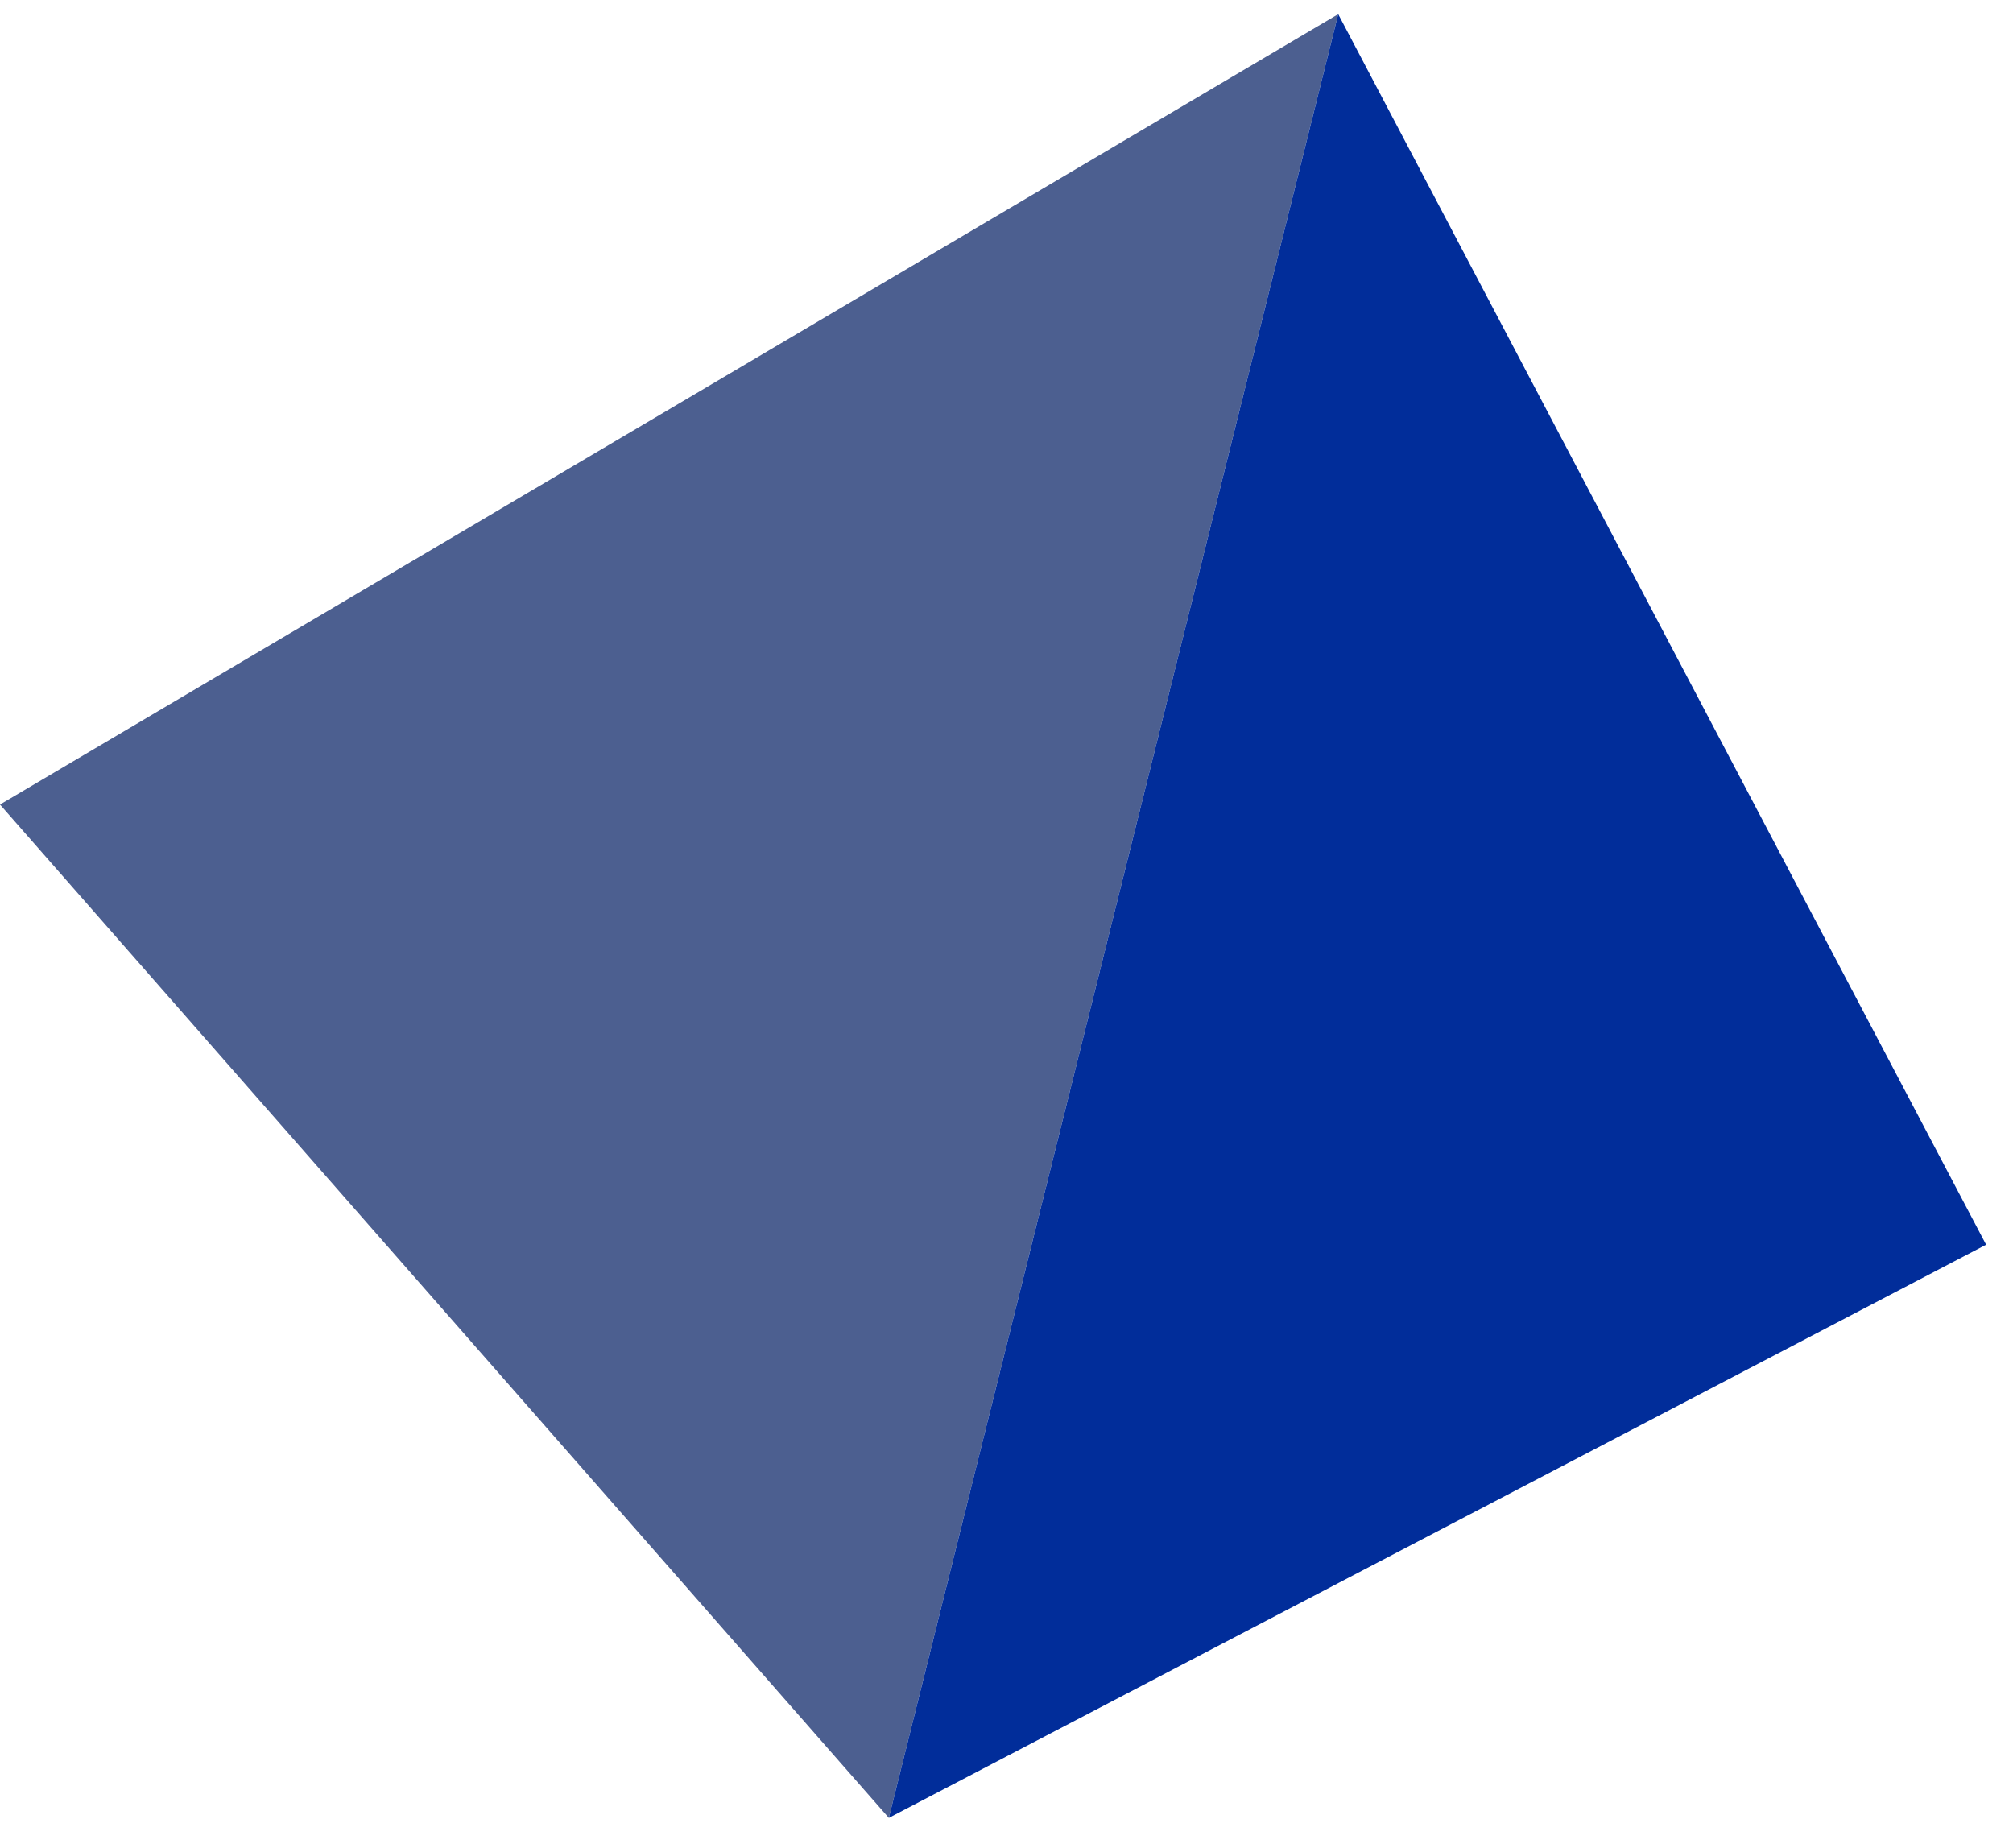
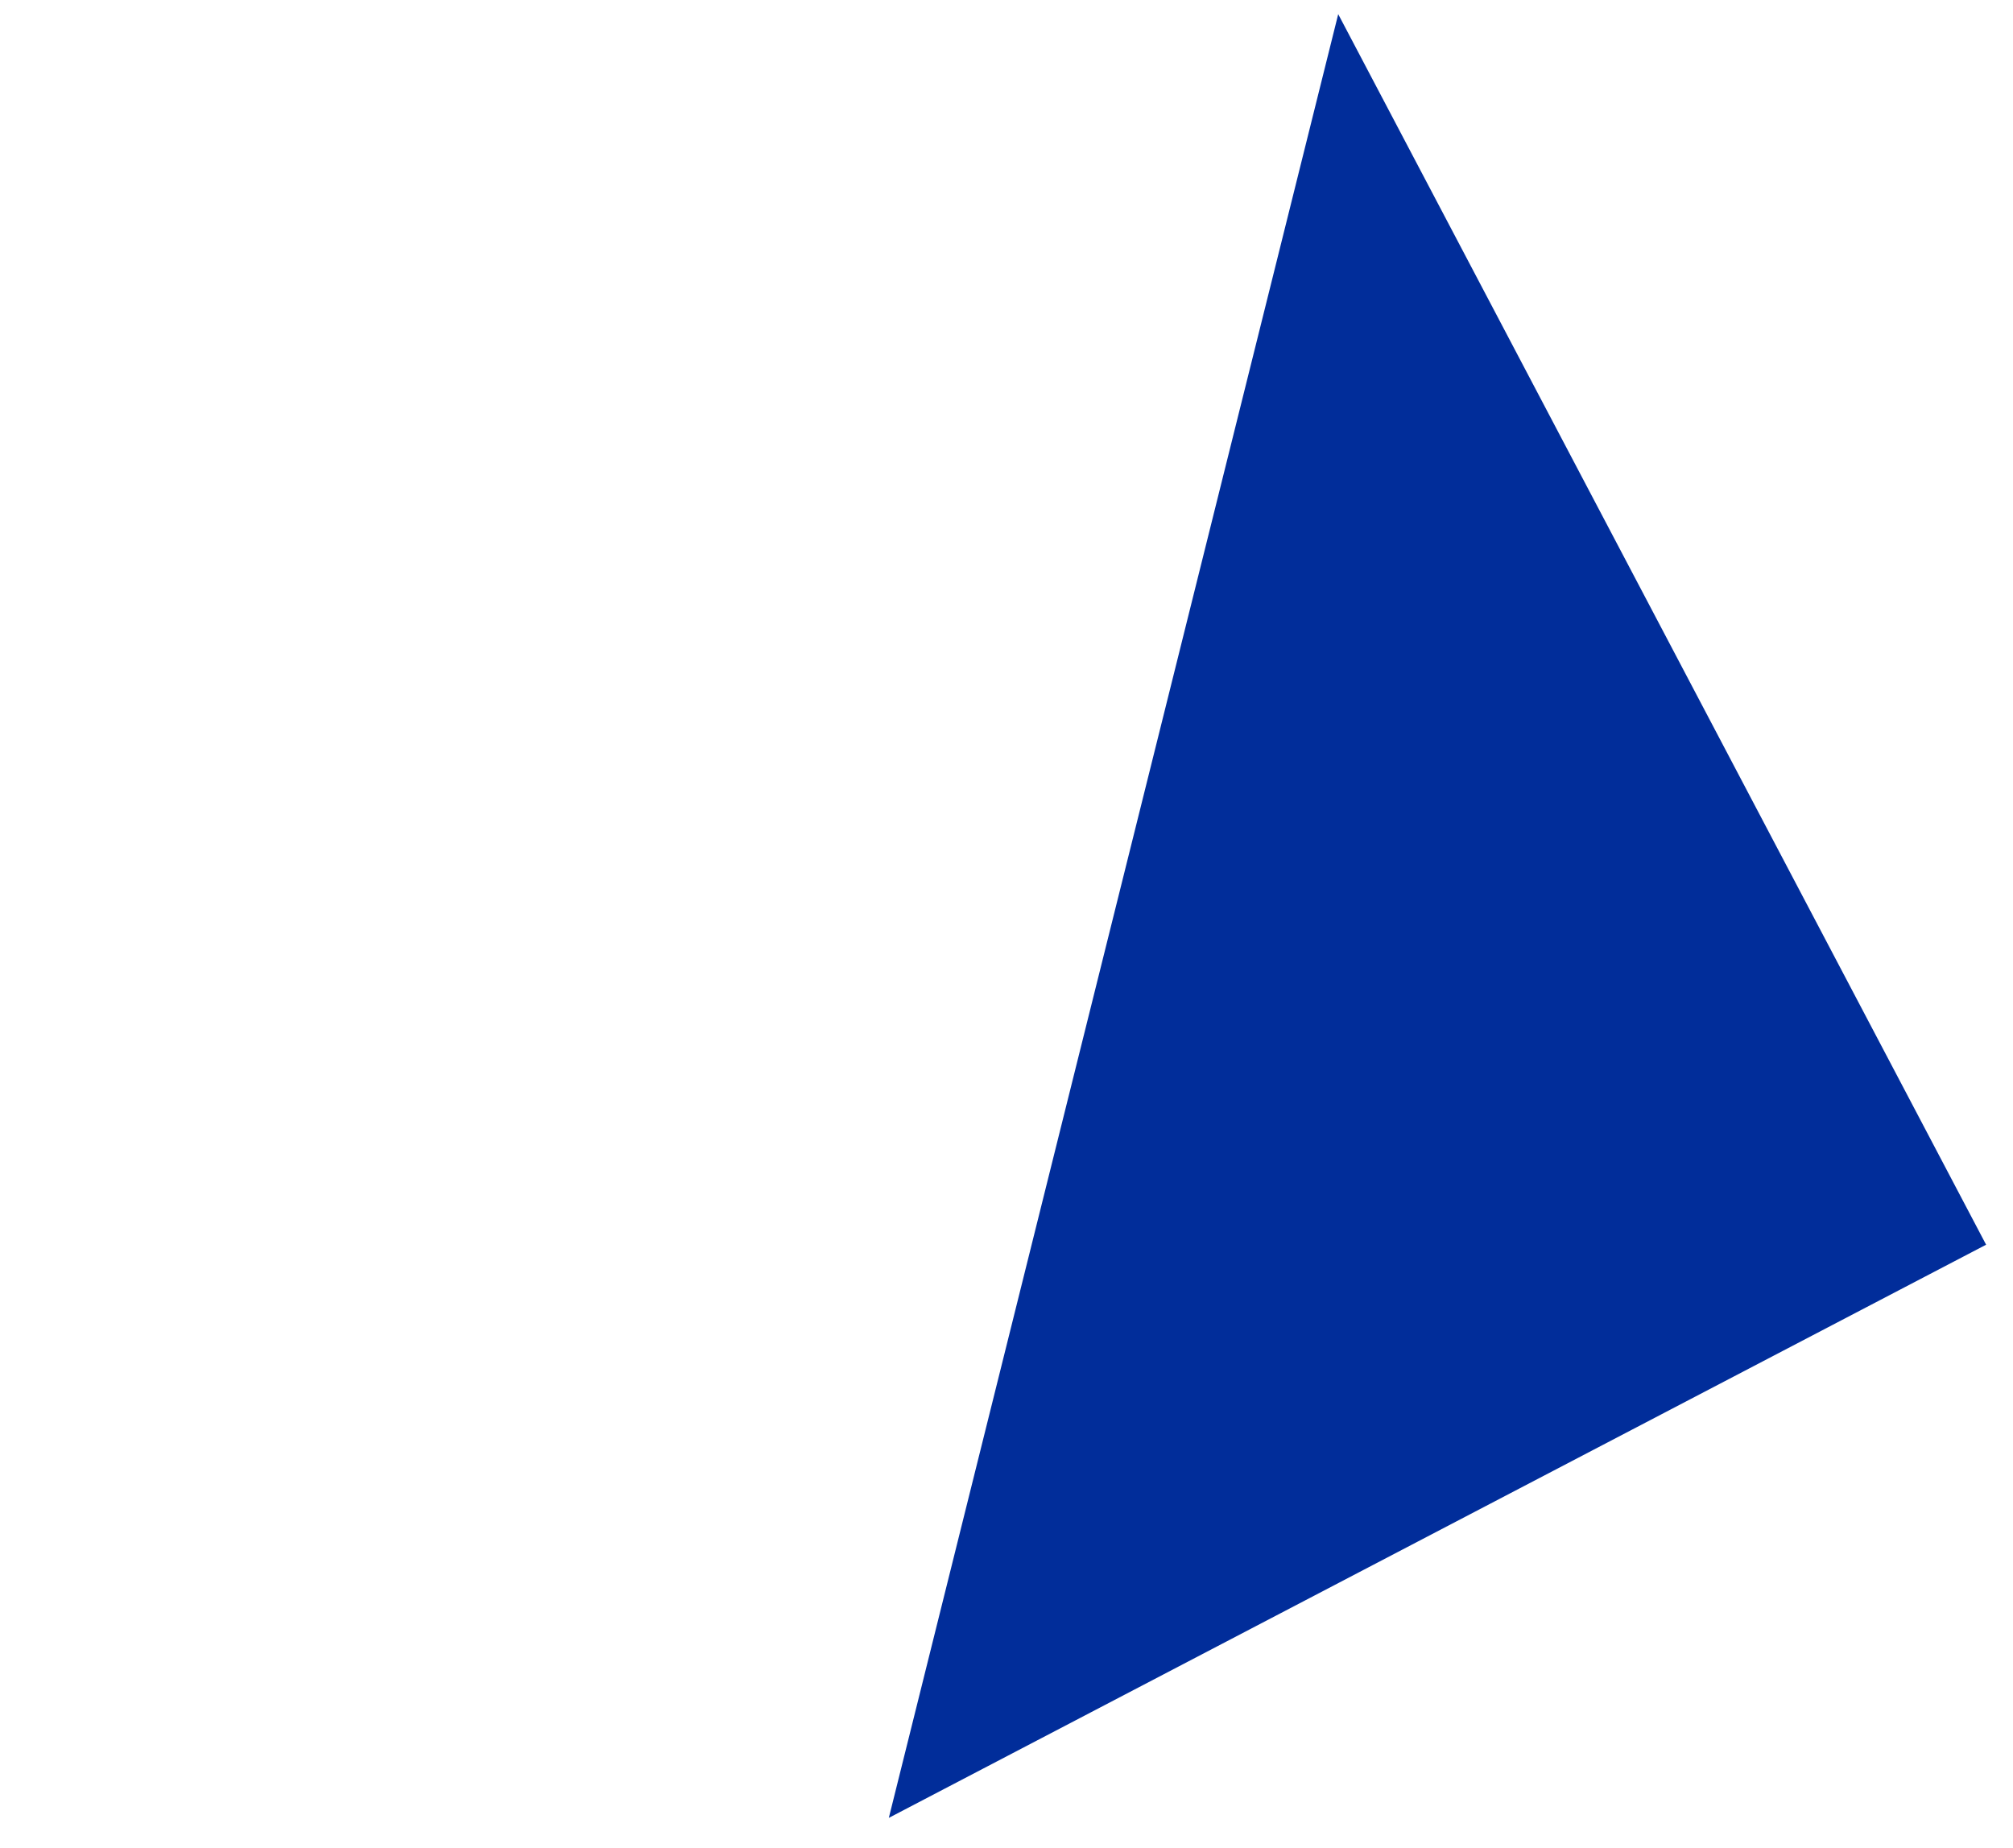
<svg xmlns="http://www.w3.org/2000/svg" width="61" height="56" viewBox="0 0 61 56" fill="none">
-   <path d="M40.552 0.429L26.934 55.085L0 24.379L40.552 0.429Z" fill="#4C5F90" />
-   <path d="M40.552 0.429L60.185 37.717L26.934 55.085L40.552 0.429Z" fill="#012D9A" />
+   <path d="M40.552 0.429L60.185 37.717L26.934 55.085Z" fill="#012D9A" />
</svg>